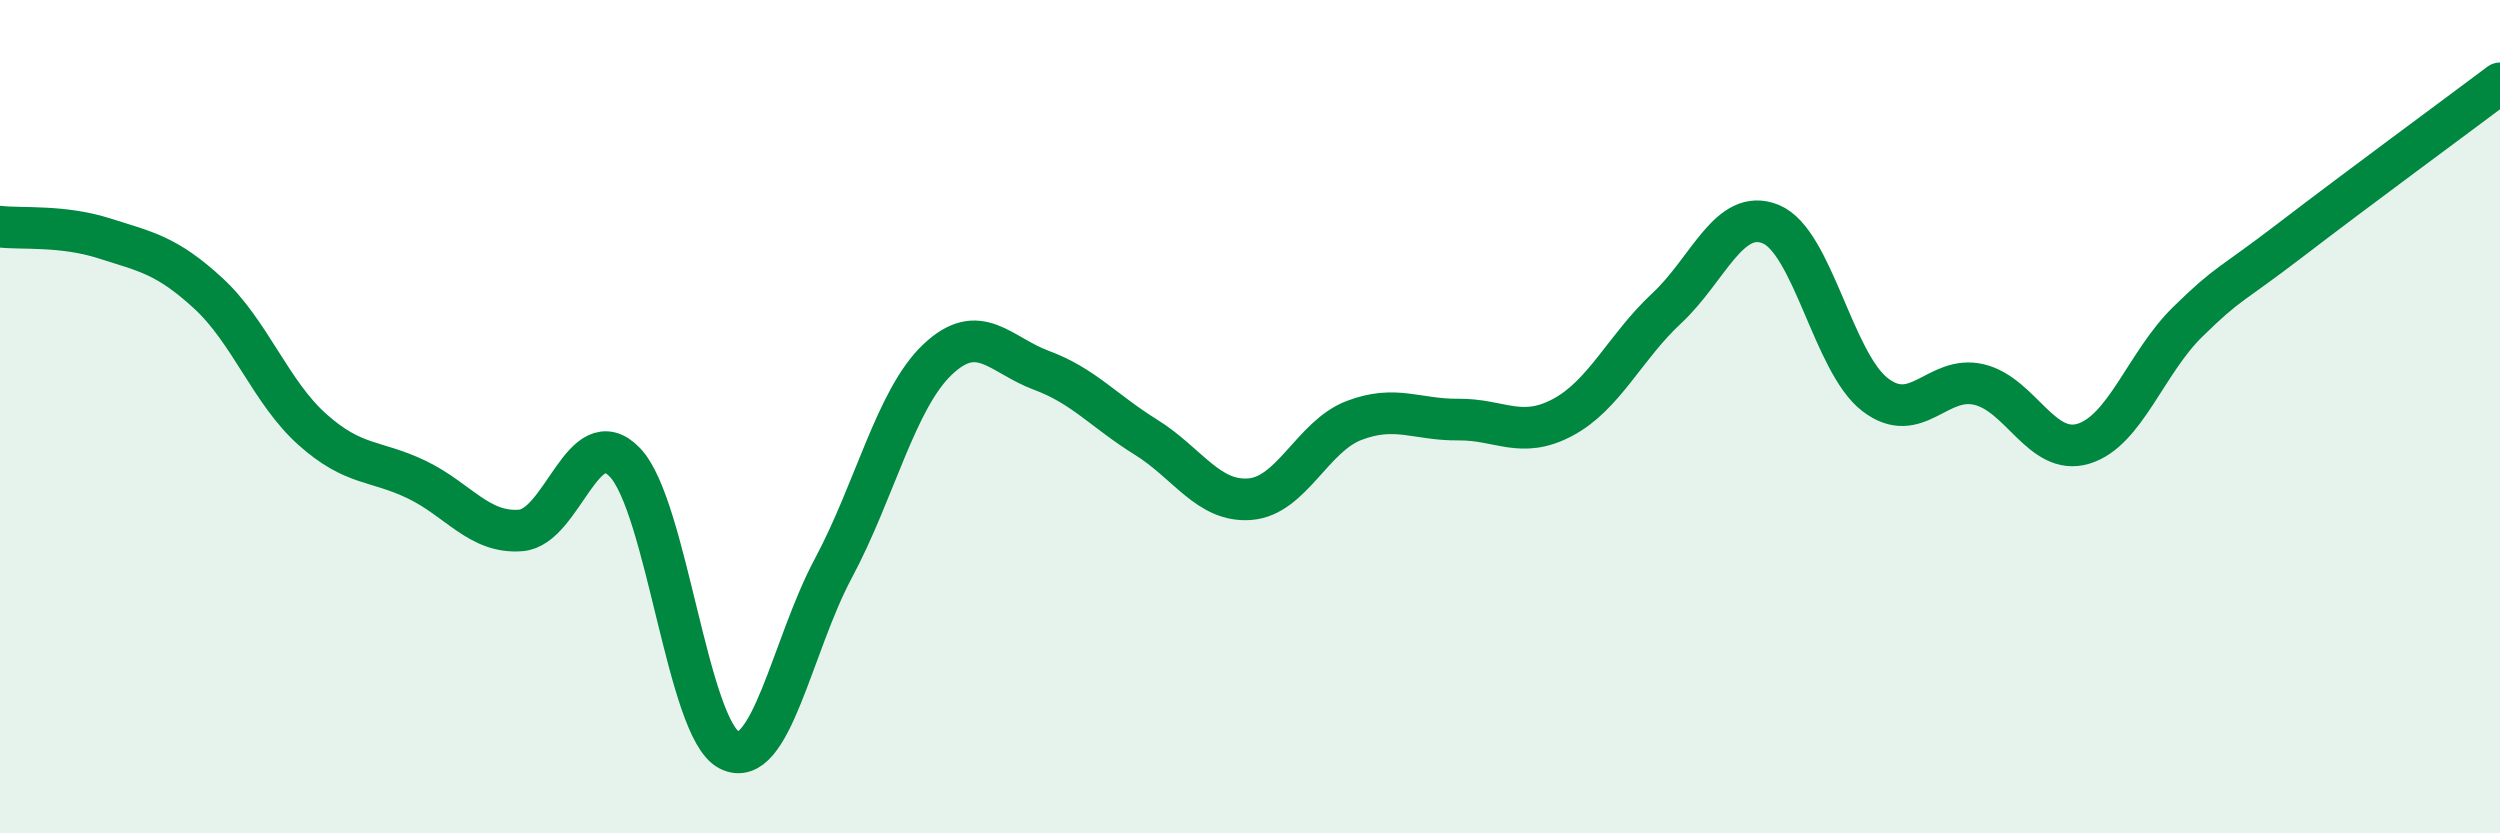
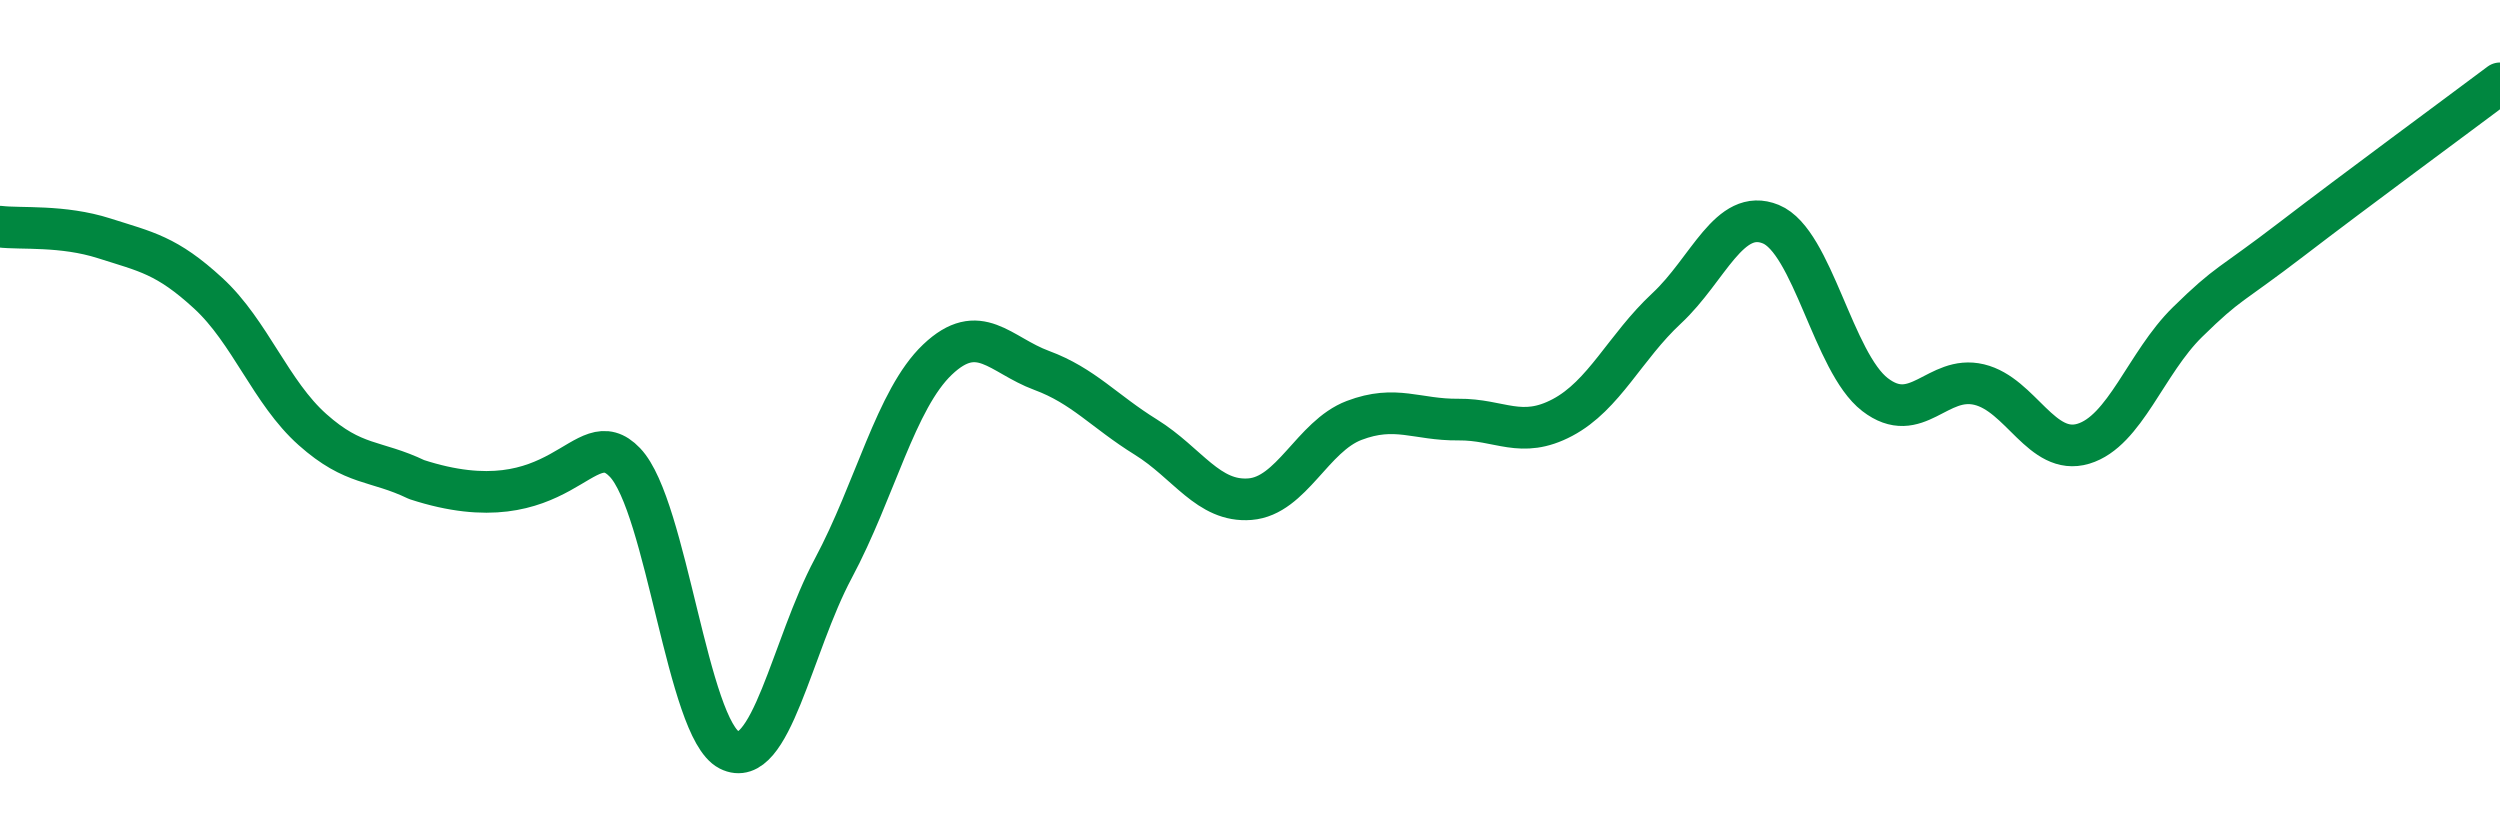
<svg xmlns="http://www.w3.org/2000/svg" width="60" height="20" viewBox="0 0 60 20">
-   <path d="M 0,5.44 C 0.5,5.5 1.5,5.4 2.5,5.72 C 3.5,6.04 4,6.12 5,7.04 C 6,7.96 6.5,9.42 7.5,10.31 C 8.5,11.2 9,11.03 10,11.51 C 11,11.99 11.5,12.81 12.5,12.73 C 13.5,12.65 14,10.05 15,11.1 C 16,12.15 16.5,17.49 17.5,18 C 18.5,18.51 19,15.51 20,13.64 C 21,11.77 21.5,9.58 22.5,8.63 C 23.5,7.68 24,8.52 25,8.89 C 26,9.26 26.5,9.87 27.5,10.49 C 28.5,11.11 29,12.06 30,11.98 C 31,11.9 31.5,10.47 32.5,10.09 C 33.5,9.71 34,10.08 35,10.07 C 36,10.06 36.5,10.55 37.5,10.02 C 38.5,9.49 39,8.33 40,7.4 C 41,6.47 41.5,4.97 42.5,5.38 C 43.5,5.79 44,8.7 45,9.47 C 46,10.24 46.5,8.99 47.5,9.23 C 48.5,9.47 49,10.95 50,10.65 C 51,10.35 51.5,8.71 52.5,7.73 C 53.5,6.75 53.5,6.89 55,5.74 C 56.5,4.59 59,2.75 60,2L60 20L0 20Z" fill="#008740" opacity="0.1" stroke-linecap="round" stroke-linejoin="round" />
-   <path d="M 0,5.44 C 0.5,5.5 1.5,5.4 2.5,5.72 C 3.5,6.04 4,6.12 5,7.04 C 6,7.96 6.5,9.42 7.5,10.31 C 8.5,11.2 9,11.03 10,11.51 C 11,11.99 11.5,12.81 12.5,12.73 C 13.5,12.65 14,10.05 15,11.1 C 16,12.15 16.5,17.49 17.5,18 C 18.5,18.51 19,15.51 20,13.64 C 21,11.77 21.5,9.58 22.5,8.63 C 23.5,7.68 24,8.52 25,8.89 C 26,9.26 26.5,9.87 27.5,10.49 C 28.5,11.11 29,12.06 30,11.98 C 31,11.9 31.5,10.47 32.5,10.09 C 33.5,9.71 34,10.08 35,10.07 C 36,10.06 36.5,10.55 37.5,10.02 C 38.5,9.49 39,8.33 40,7.4 C 41,6.47 41.5,4.97 42.5,5.38 C 43.5,5.79 44,8.7 45,9.47 C 46,10.24 46.5,8.99 47.5,9.23 C 48.5,9.47 49,10.95 50,10.65 C 51,10.35 51.5,8.71 52.5,7.73 C 53.5,6.75 53.5,6.89 55,5.74 C 56.5,4.59 59,2.75 60,2" stroke="#008740" stroke-width="1" fill="none" stroke-linecap="round" stroke-linejoin="round" />
+   <path d="M 0,5.44 C 0.5,5.5 1.5,5.4 2.5,5.72 C 3.5,6.04 4,6.12 5,7.04 C 6,7.96 6.5,9.42 7.5,10.31 C 8.5,11.2 9,11.03 10,11.51 C 13.5,12.65 14,10.05 15,11.1 C 16,12.15 16.5,17.49 17.5,18 C 18.5,18.51 19,15.51 20,13.64 C 21,11.77 21.5,9.58 22.5,8.63 C 23.5,7.68 24,8.52 25,8.89 C 26,9.26 26.5,9.87 27.5,10.49 C 28.5,11.11 29,12.06 30,11.98 C 31,11.9 31.5,10.47 32.5,10.09 C 33.5,9.71 34,10.08 35,10.07 C 36,10.06 36.5,10.55 37.5,10.02 C 38.5,9.49 39,8.33 40,7.4 C 41,6.47 41.5,4.97 42.5,5.38 C 43.5,5.79 44,8.7 45,9.47 C 46,10.24 46.5,8.99 47.5,9.23 C 48.5,9.47 49,10.95 50,10.65 C 51,10.35 51.5,8.71 52.5,7.73 C 53.5,6.75 53.5,6.89 55,5.74 C 56.5,4.59 59,2.75 60,2" stroke="#008740" stroke-width="1" fill="none" stroke-linecap="round" stroke-linejoin="round" />
</svg>